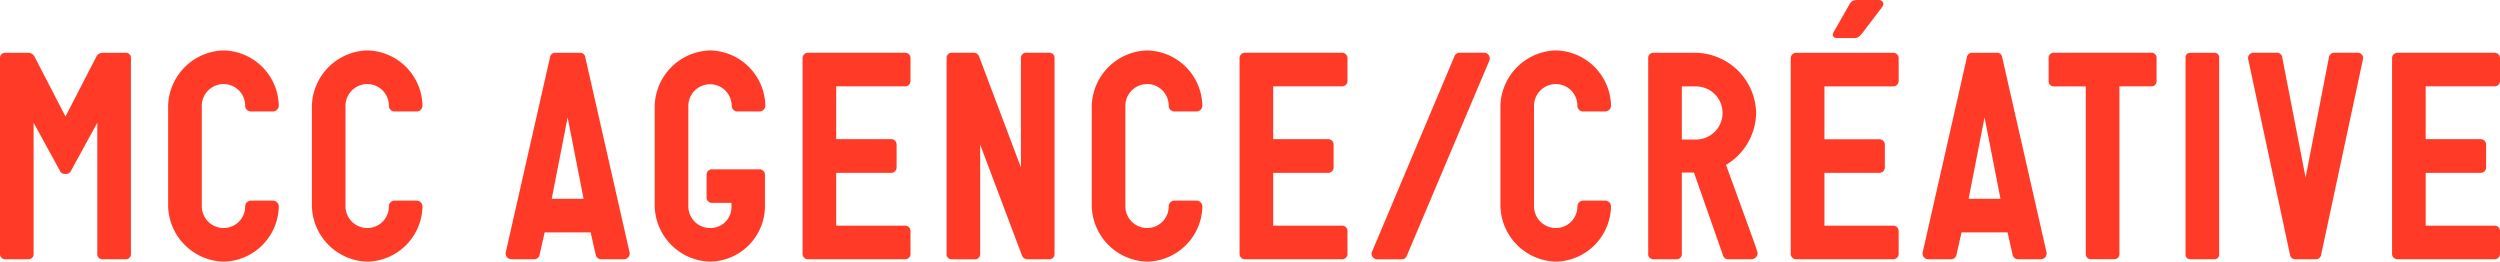
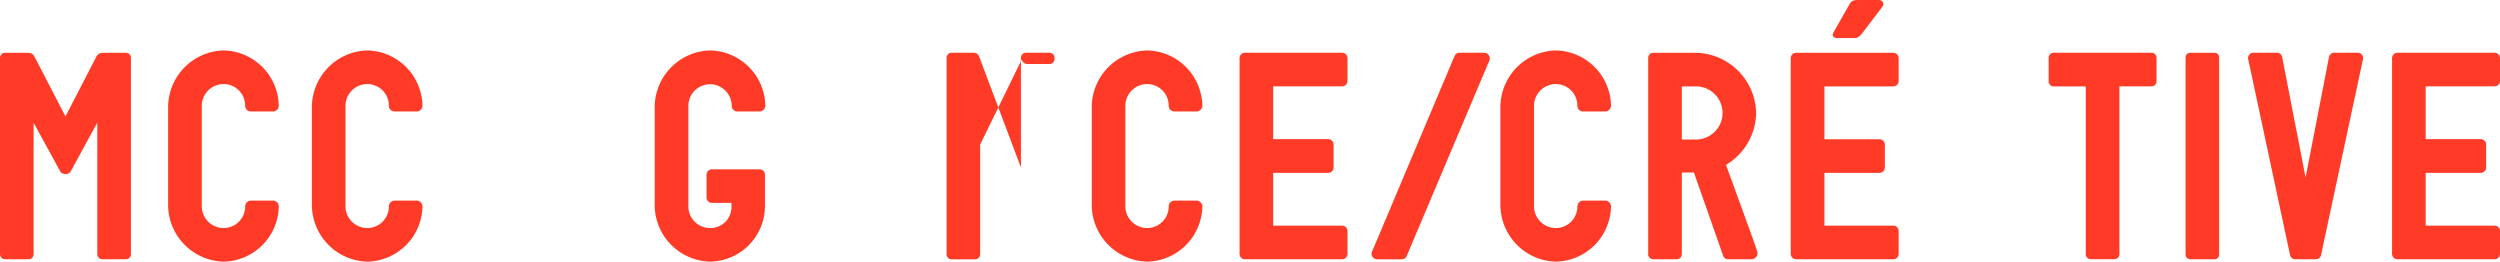
<svg xmlns="http://www.w3.org/2000/svg" width="139.227" height="14.569" viewBox="0 0 139.227 14.569">
  <defs>
    <clipPath id="a">
      <rect width="139.227" height="14.569" fill="#ff3b27" />
    </clipPath>
  </defs>
  <g clip-path="url(#a)">
    <path d="M0,12.974V2.1A.285.285,0,0,1,.312,1.79H1.559a.4.4,0,0,1,.379.245l1.708,3.3,1.706-3.3a.4.4,0,0,1,.379-.245H6.98a.285.285,0,0,1,.312.312V12.974a.286.286,0,0,1-.312.314H5.732a.286.286,0,0,1-.314-.314V5.684L3.974,8.326a.324.324,0,0,1-.328.214.327.327,0,0,1-.33-.214L1.872,5.684v7.29a.286.286,0,0,1-.314.314H.312A.286.286,0,0,1,0,12.974" transform="translate(0 1.15)" fill="#ff3b27" />
    <path d="M5.7,10.382V4.8A3.172,3.172,0,0,1,8.791,1.71,3.136,3.136,0,0,1,11.862,4.8a.333.333,0,0,1-.312.31H10.3a.321.321,0,0,1-.31-.31,1.2,1.2,0,0,0-1.2-1.217A1.214,1.214,0,0,0,7.575,4.8v5.582A1.214,1.214,0,0,0,8.791,11.6a1.2,1.2,0,0,0,1.2-1.217.322.322,0,0,1,.31-.31h1.25a.333.333,0,0,1,.312.31,3.135,3.135,0,0,1-3.071,3.089A3.172,3.172,0,0,1,5.7,10.382" transform="translate(3.663 1.099)" fill="#ff3b27" />
    <path d="M10.576,10.382V4.8A3.172,3.172,0,0,1,13.664,1.71,3.136,3.136,0,0,1,16.735,4.8a.333.333,0,0,1-.312.31h-1.25a.321.321,0,0,1-.31-.31,1.2,1.2,0,0,0-1.2-1.217A1.214,1.214,0,0,0,12.448,4.8v5.582A1.214,1.214,0,0,0,13.664,11.6a1.2,1.2,0,0,0,1.2-1.217.322.322,0,0,1,.31-.31h1.25a.333.333,0,0,1,.312.31,3.135,3.135,0,0,1-3.071,3.089,3.172,3.172,0,0,1-3.088-3.089" transform="translate(6.793 1.099)" fill="#ff3b27" />
-     <path d="M17.152,12.911,19.616,2.055a.293.293,0,0,1,.314-.266h1.347a.29.29,0,0,1,.31.266L24.05,12.911a.32.32,0,0,1-.312.376H22.491a.309.309,0,0,1-.33-.264l-.279-1.23H19.32l-.278,1.23a.308.308,0,0,1-.33.264H17.464a.32.32,0,0,1-.312-.376M21.488,9.92,20.6,5.387,19.714,9.92Z" transform="translate(11.012 1.15)" fill="#ff3b27" />
    <path d="M22.2,10.382V4.8A3.172,3.172,0,0,1,25.29,1.71,3.136,3.136,0,0,1,28.361,4.8a.333.333,0,0,1-.312.31H26.8a.322.322,0,0,1-.312-.31,1.207,1.207,0,1,0-2.414,0v5.6a1.207,1.207,0,0,0,1.2,1.2,1.165,1.165,0,0,0,1.2-1.2v-.2H25.4a.3.3,0,0,1-.312-.314V8.642A.3.3,0,0,1,25.4,8.33h2.628a.3.3,0,0,1,.312.312V10.4a3.1,3.1,0,0,1-3.088,3.071A3.166,3.166,0,0,1,22.2,10.382" transform="translate(14.261 1.099)" fill="#ff3b27" />
-     <path d="M27.215,12.974V2.1a.3.3,0,0,1,.312-.312h5.387a.3.3,0,0,1,.312.312v1.25a.3.3,0,0,1-.312.309H29.087V6.6h3.055a.3.3,0,0,1,.31.31V8.162a.3.3,0,0,1-.31.314H29.087v2.94h3.827a.3.3,0,0,1,.312.309v1.25a.3.3,0,0,1-.312.314H27.527a.3.3,0,0,1-.312-.314" transform="translate(17.481 1.15)" fill="#ff3b27" />
-     <path d="M32.1,12.974V2.1a.285.285,0,0,1,.312-.312h1.2a.326.326,0,0,1,.312.245l2.316,6.144V2.1a.285.285,0,0,1,.312-.312H37.8a.285.285,0,0,1,.312.312V12.974a.286.286,0,0,1-.312.314H36.613a.335.335,0,0,1-.33-.246L33.969,6.9v6.077a.286.286,0,0,1-.314.314H32.409a.286.286,0,0,1-.312-.314" transform="translate(20.617 1.15)" fill="#ff3b27" />
+     <path d="M32.1,12.974V2.1a.285.285,0,0,1,.312-.312h1.2a.326.326,0,0,1,.312.245l2.316,6.144V2.1a.285.285,0,0,1,.312-.312H37.8a.285.285,0,0,1,.312.312a.286.286,0,0,1-.312.314H36.613a.335.335,0,0,1-.33-.246L33.969,6.9v6.077a.286.286,0,0,1-.314.314H32.409a.286.286,0,0,1-.312-.314" transform="translate(20.617 1.15)" fill="#ff3b27" />
    <path d="M37.021,10.382V4.8A3.17,3.17,0,0,1,40.107,1.71,3.137,3.137,0,0,1,43.18,4.8a.335.335,0,0,1-.314.31H41.618a.322.322,0,0,1-.312-.31,1.2,1.2,0,0,0-1.2-1.217A1.214,1.214,0,0,0,38.892,4.8v5.582A1.214,1.214,0,0,0,40.107,11.6a1.2,1.2,0,0,0,1.2-1.217.323.323,0,0,1,.312-.31h1.248a.335.335,0,0,1,.314.31,3.136,3.136,0,0,1-3.073,3.089,3.17,3.17,0,0,1-3.086-3.089" transform="translate(23.78 1.099)" fill="#ff3b27" />
    <path d="M42.033,12.974V2.1a.3.3,0,0,1,.312-.312h5.387a.3.3,0,0,1,.312.312v1.25a.3.3,0,0,1-.312.309H43.905V6.6H46.96a.3.3,0,0,1,.31.31V8.162a.3.3,0,0,1-.31.314H43.905v2.94h3.827a.3.3,0,0,1,.312.309v1.25a.3.3,0,0,1-.312.314H42.345a.3.3,0,0,1-.312-.314" transform="translate(26.999 1.15)" fill="#ff3b27" />
    <path d="M46.546,12.828,51.112,2a.316.316,0,0,1,.312-.214h1.33a.32.32,0,0,1,.3.46L48.467,13.091c-.049.13-.131.2-.328.2h-1.3a.316.316,0,0,1-.3-.46" transform="translate(29.88 1.15)" fill="#ff3b27" />
    <path d="M50.878,10.382V4.8A3.172,3.172,0,0,1,53.966,1.71,3.136,3.136,0,0,1,57.037,4.8a.333.333,0,0,1-.312.31H55.477a.322.322,0,0,1-.312-.31,1.2,1.2,0,0,0-1.2-1.217A1.214,1.214,0,0,0,52.75,4.8v5.582A1.214,1.214,0,0,0,53.966,11.6a1.2,1.2,0,0,0,1.2-1.217.323.323,0,0,1,.312-.31h1.248a.333.333,0,0,1,.312.31,3.135,3.135,0,0,1-3.071,3.089,3.172,3.172,0,0,1-3.088-3.089" transform="translate(32.681 1.099)" fill="#ff3b27" />
    <path d="M55.89,12.974V2.1A.285.285,0,0,1,56.2,1.79h2.3a3.42,3.42,0,0,1,3.4,3.35,3.421,3.421,0,0,1-1.677,2.892c1.724,4.728,1.757,4.827,1.757,4.927a.345.345,0,0,1-.345.328H60.357a.285.285,0,0,1-.3-.214L58.436,8.458h-.673v4.516a.286.286,0,0,1-.312.314H56.2a.286.286,0,0,1-.312-.314M58.551,6.62a1.479,1.479,0,1,0,0-2.958h-.788V6.62Z" transform="translate(35.9 1.15)" fill="#ff3b27" />
    <path d="M60.723,14.124V3.252a.3.3,0,0,1,.31-.312H66.42a.3.3,0,0,1,.314.312V4.5a.3.3,0,0,1-.314.31H62.6V7.753h3.053a.3.3,0,0,1,.312.31v1.25a.3.3,0,0,1-.312.312H62.6v2.94H66.42a.3.3,0,0,1,.314.31v1.248a.3.3,0,0,1-.314.314H61.033a.3.3,0,0,1-.31-.314M63.1,1.808,63.991.246C64.072.1,64.154,0,64.468,0H65.6c.181,0,.279.084.279.23a.36.36,0,0,1-.08.182L64.7,1.856c-.131.164-.246.263-.411.263h-.971c-.181,0-.328-.1-.214-.31" transform="translate(39.004 0.001)" fill="#ff3b27" />
-     <path d="M65.2,12.911,67.662,2.055a.293.293,0,0,1,.314-.266h1.347a.29.29,0,0,1,.31.266L72.1,12.911a.32.32,0,0,1-.312.376H70.537a.308.308,0,0,1-.33-.264l-.279-1.23H67.366l-.279,1.23a.305.305,0,0,1-.328.264H65.512a.321.321,0,0,1-.314-.376M69.534,9.92l-.887-4.533L67.76,9.92Z" transform="translate(41.874 1.15)" fill="#ff3b27" />
    <path d="M75.479,2.1v1.25a.285.285,0,0,1-.314.309H73.41v9.314a.286.286,0,0,1-.312.312H71.849a.285.285,0,0,1-.312-.312V3.661H69.78a.284.284,0,0,1-.312-.309V2.1a.286.286,0,0,1,.312-.314h5.385a.286.286,0,0,1,.314.314" transform="translate(44.622 1.15)" fill="#ff3b27" />
    <path d="M74.111,13.042V2.036a.253.253,0,0,1,.246-.246h1.38a.253.253,0,0,1,.246.246V13.042a.253.253,0,0,1-.246.246h-1.38a.253.253,0,0,1-.246-.246" transform="translate(47.604 1.15)" fill="#ff3b27" />
    <path d="M78.561,13.024,76.245,2.186a.3.3,0,0,1,.279-.4h1.281a.3.3,0,0,1,.327.264l1.3,6.684,1.3-6.684a.307.307,0,0,1,.328-.264h1.279a.3.3,0,0,1,.281.4L80.3,13.024a.291.291,0,0,1-.312.264H78.873a.291.291,0,0,1-.312-.264" transform="translate(48.968 1.15)" fill="#ff3b27" />
    <path d="M81.114,12.974V2.1a.3.3,0,0,1,.312-.312h5.387a.3.3,0,0,1,.312.312v1.25a.3.3,0,0,1-.312.309H82.986V6.6h3.055a.3.3,0,0,1,.31.31V8.162a.3.3,0,0,1-.31.314H82.986v2.94h3.827a.3.3,0,0,1,.312.309v1.25a.3.3,0,0,1-.312.314H81.426a.3.3,0,0,1-.312-.314" transform="translate(52.102 1.15)" fill="#ff3b27" />
  </g>
</svg>